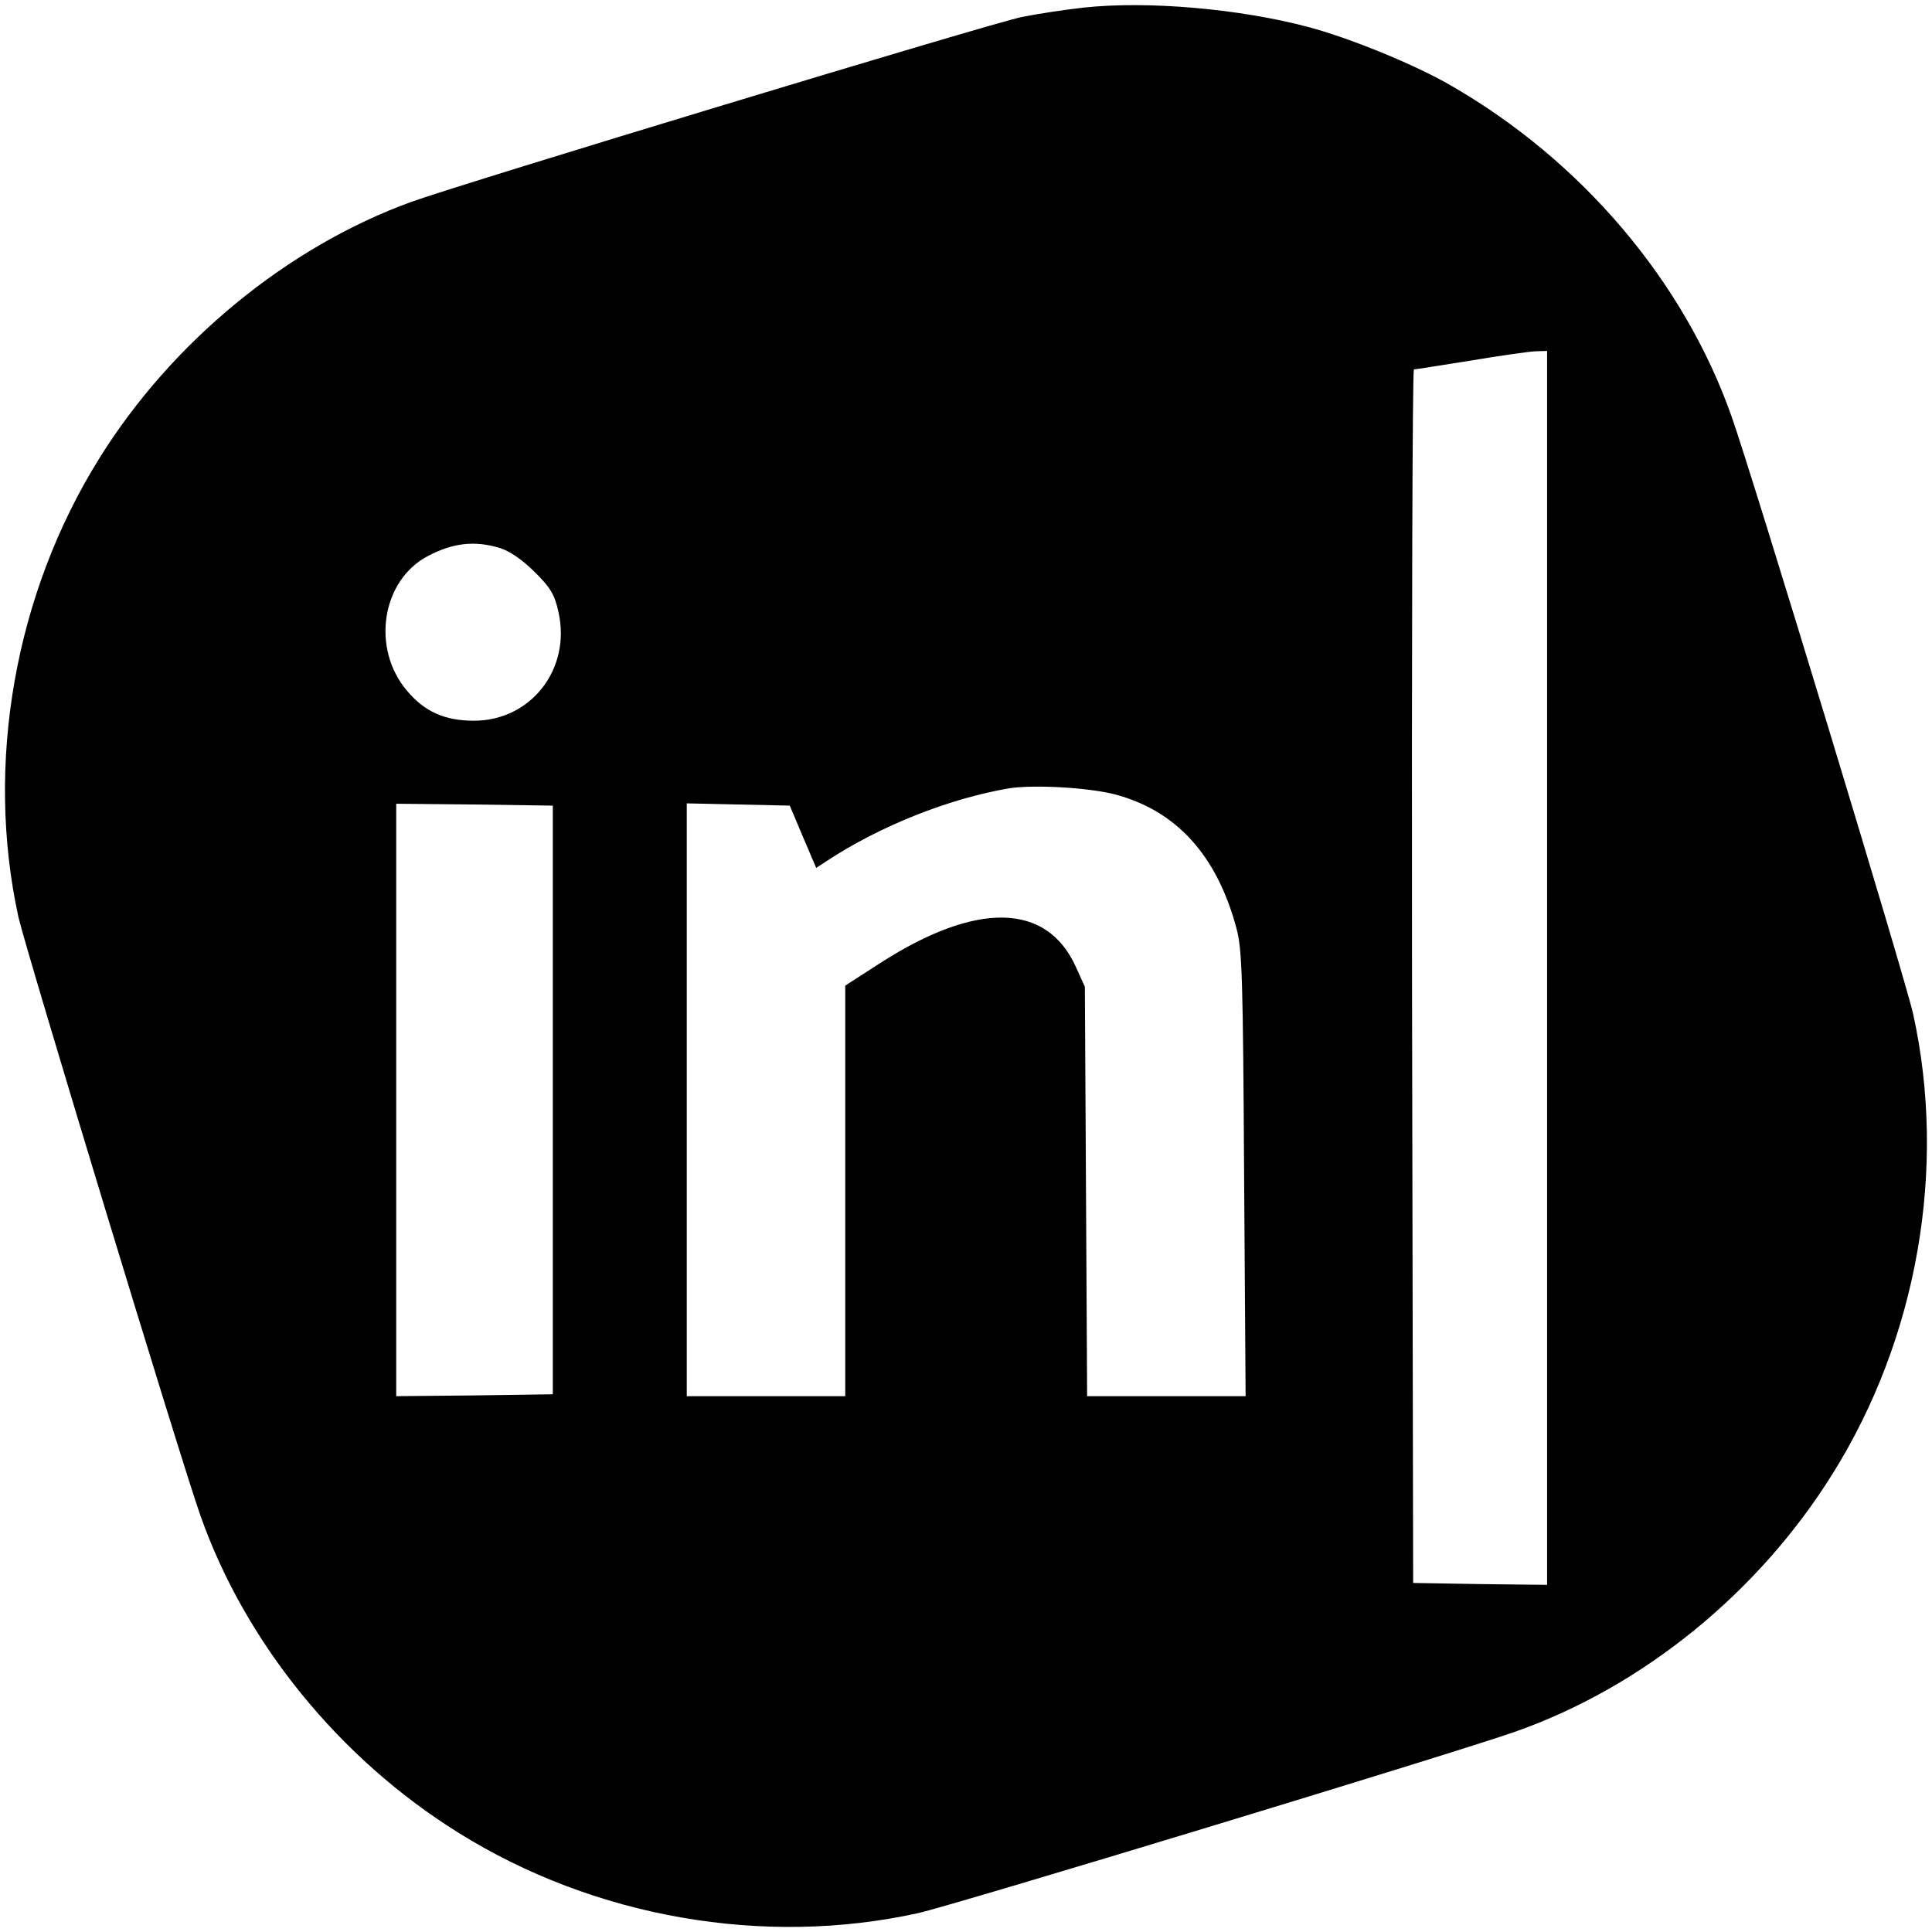
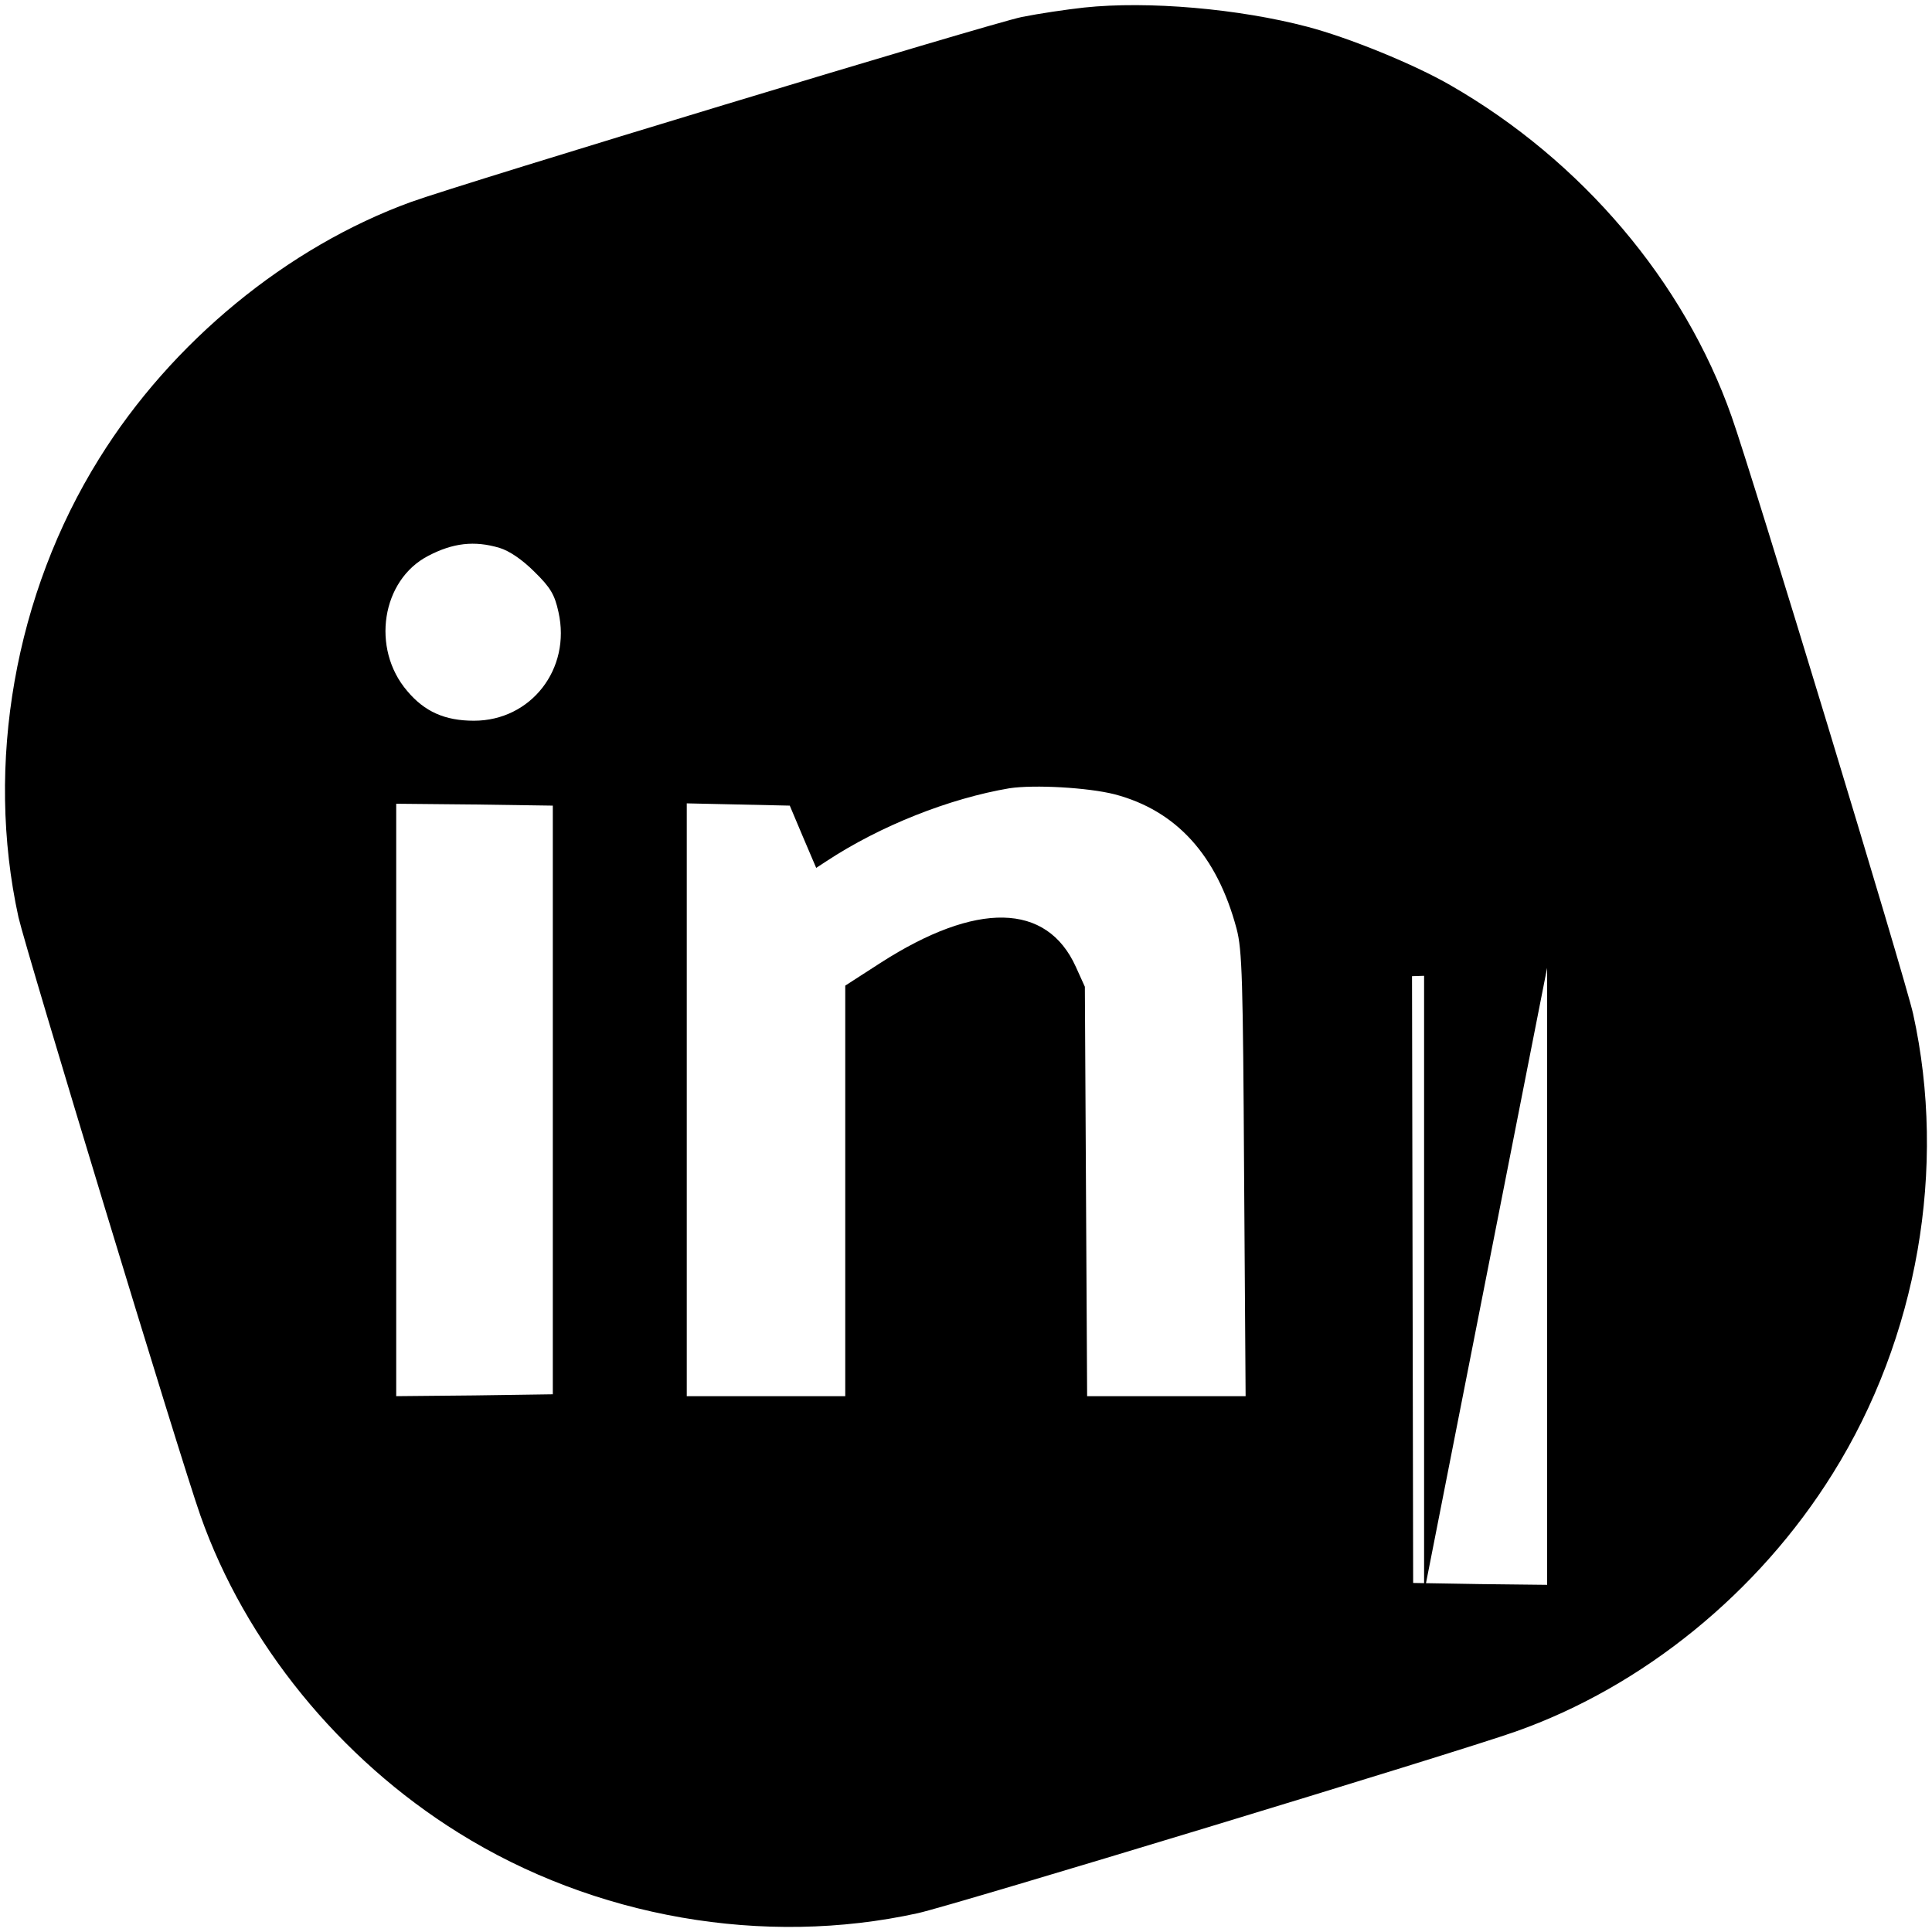
<svg xmlns="http://www.w3.org/2000/svg" version="1.0" width="512pt" height="512pt" viewBox="0 0 512 512" preserveAspectRatio="xMidYMid meet">
  <g transform="translate(0,512) scale(0.1,-0.1)" fill="#000000" stroke="none">
-     <path d="M2873 5100 c-46 -5 -120 -16 -165 -25 -83 -17 -1476 -439 -1618 -490 -328 -119 -635 -371 -827 -680 -224 -359 -303 -810 -214 -1216 21 -91 428 -1432 482 -1585 119 -338 369 -645 684 -841 360 -225 810 -303 1218 -213 91 20 1428 426 1583 481 338 119 645 369 841 684 225 360 303 810 213 1218 -20 91 -426 1428 -481 1583 -126 358 -397 678 -745 878 -97 56 -269 126 -379 155 -182 48 -423 69 -592 51z m1227 -2545 l0 -1635 -177 2 -178 3 -3 1608 c-1 884 1 1607 5 1608 5 0 71 11 148 23 77 13 155 24 173 25 l32 1 0 -1635z m-2776 1113 c26 -8 60 -31 92 -63 43 -42 54 -61 64 -107 34 -151 -73 -288 -224 -288 -77 0 -131 24 -177 79 -96 112 -68 294 56 358 65 34 122 41 189 21z m1630 -653 c163 -43 271 -161 323 -356 15 -56 17 -136 20 -651 l4 -588 -210 0 -210 0 -3 543 -3 542 -24 53 c-77 170 -263 174 -518 10 l-93 -60 0 -544 0 -544 -210 0 -210 0 0 785 0 786 137 -3 136 -3 35 -83 35 -82 26 17 c144 95 327 167 486 194 66 10 208 2 279 -16z m-1489 -810 l0 -780 -207 -3 -208 -2 0 785 0 785 208 -2 207 -3 0 -780z" />
+     <path d="M2873 5100 c-46 -5 -120 -16 -165 -25 -83 -17 -1476 -439 -1618 -490 -328 -119 -635 -371 -827 -680 -224 -359 -303 -810 -214 -1216 21 -91 428 -1432 482 -1585 119 -338 369 -645 684 -841 360 -225 810 -303 1218 -213 91 20 1428 426 1583 481 338 119 645 369 841 684 225 360 303 810 213 1218 -20 91 -426 1428 -481 1583 -126 358 -397 678 -745 878 -97 56 -269 126 -379 155 -182 48 -423 69 -592 51z m1227 -2545 l0 -1635 -177 2 -178 3 -3 1608 l32 1 0 -1635z m-2776 1113 c26 -8 60 -31 92 -63 43 -42 54 -61 64 -107 34 -151 -73 -288 -224 -288 -77 0 -131 24 -177 79 -96 112 -68 294 56 358 65 34 122 41 189 21z m1630 -653 c163 -43 271 -161 323 -356 15 -56 17 -136 20 -651 l4 -588 -210 0 -210 0 -3 543 -3 542 -24 53 c-77 170 -263 174 -518 10 l-93 -60 0 -544 0 -544 -210 0 -210 0 0 785 0 786 137 -3 136 -3 35 -83 35 -82 26 17 c144 95 327 167 486 194 66 10 208 2 279 -16z m-1489 -810 l0 -780 -207 -3 -208 -2 0 785 0 785 208 -2 207 -3 0 -780z" />
  </g>
</svg>